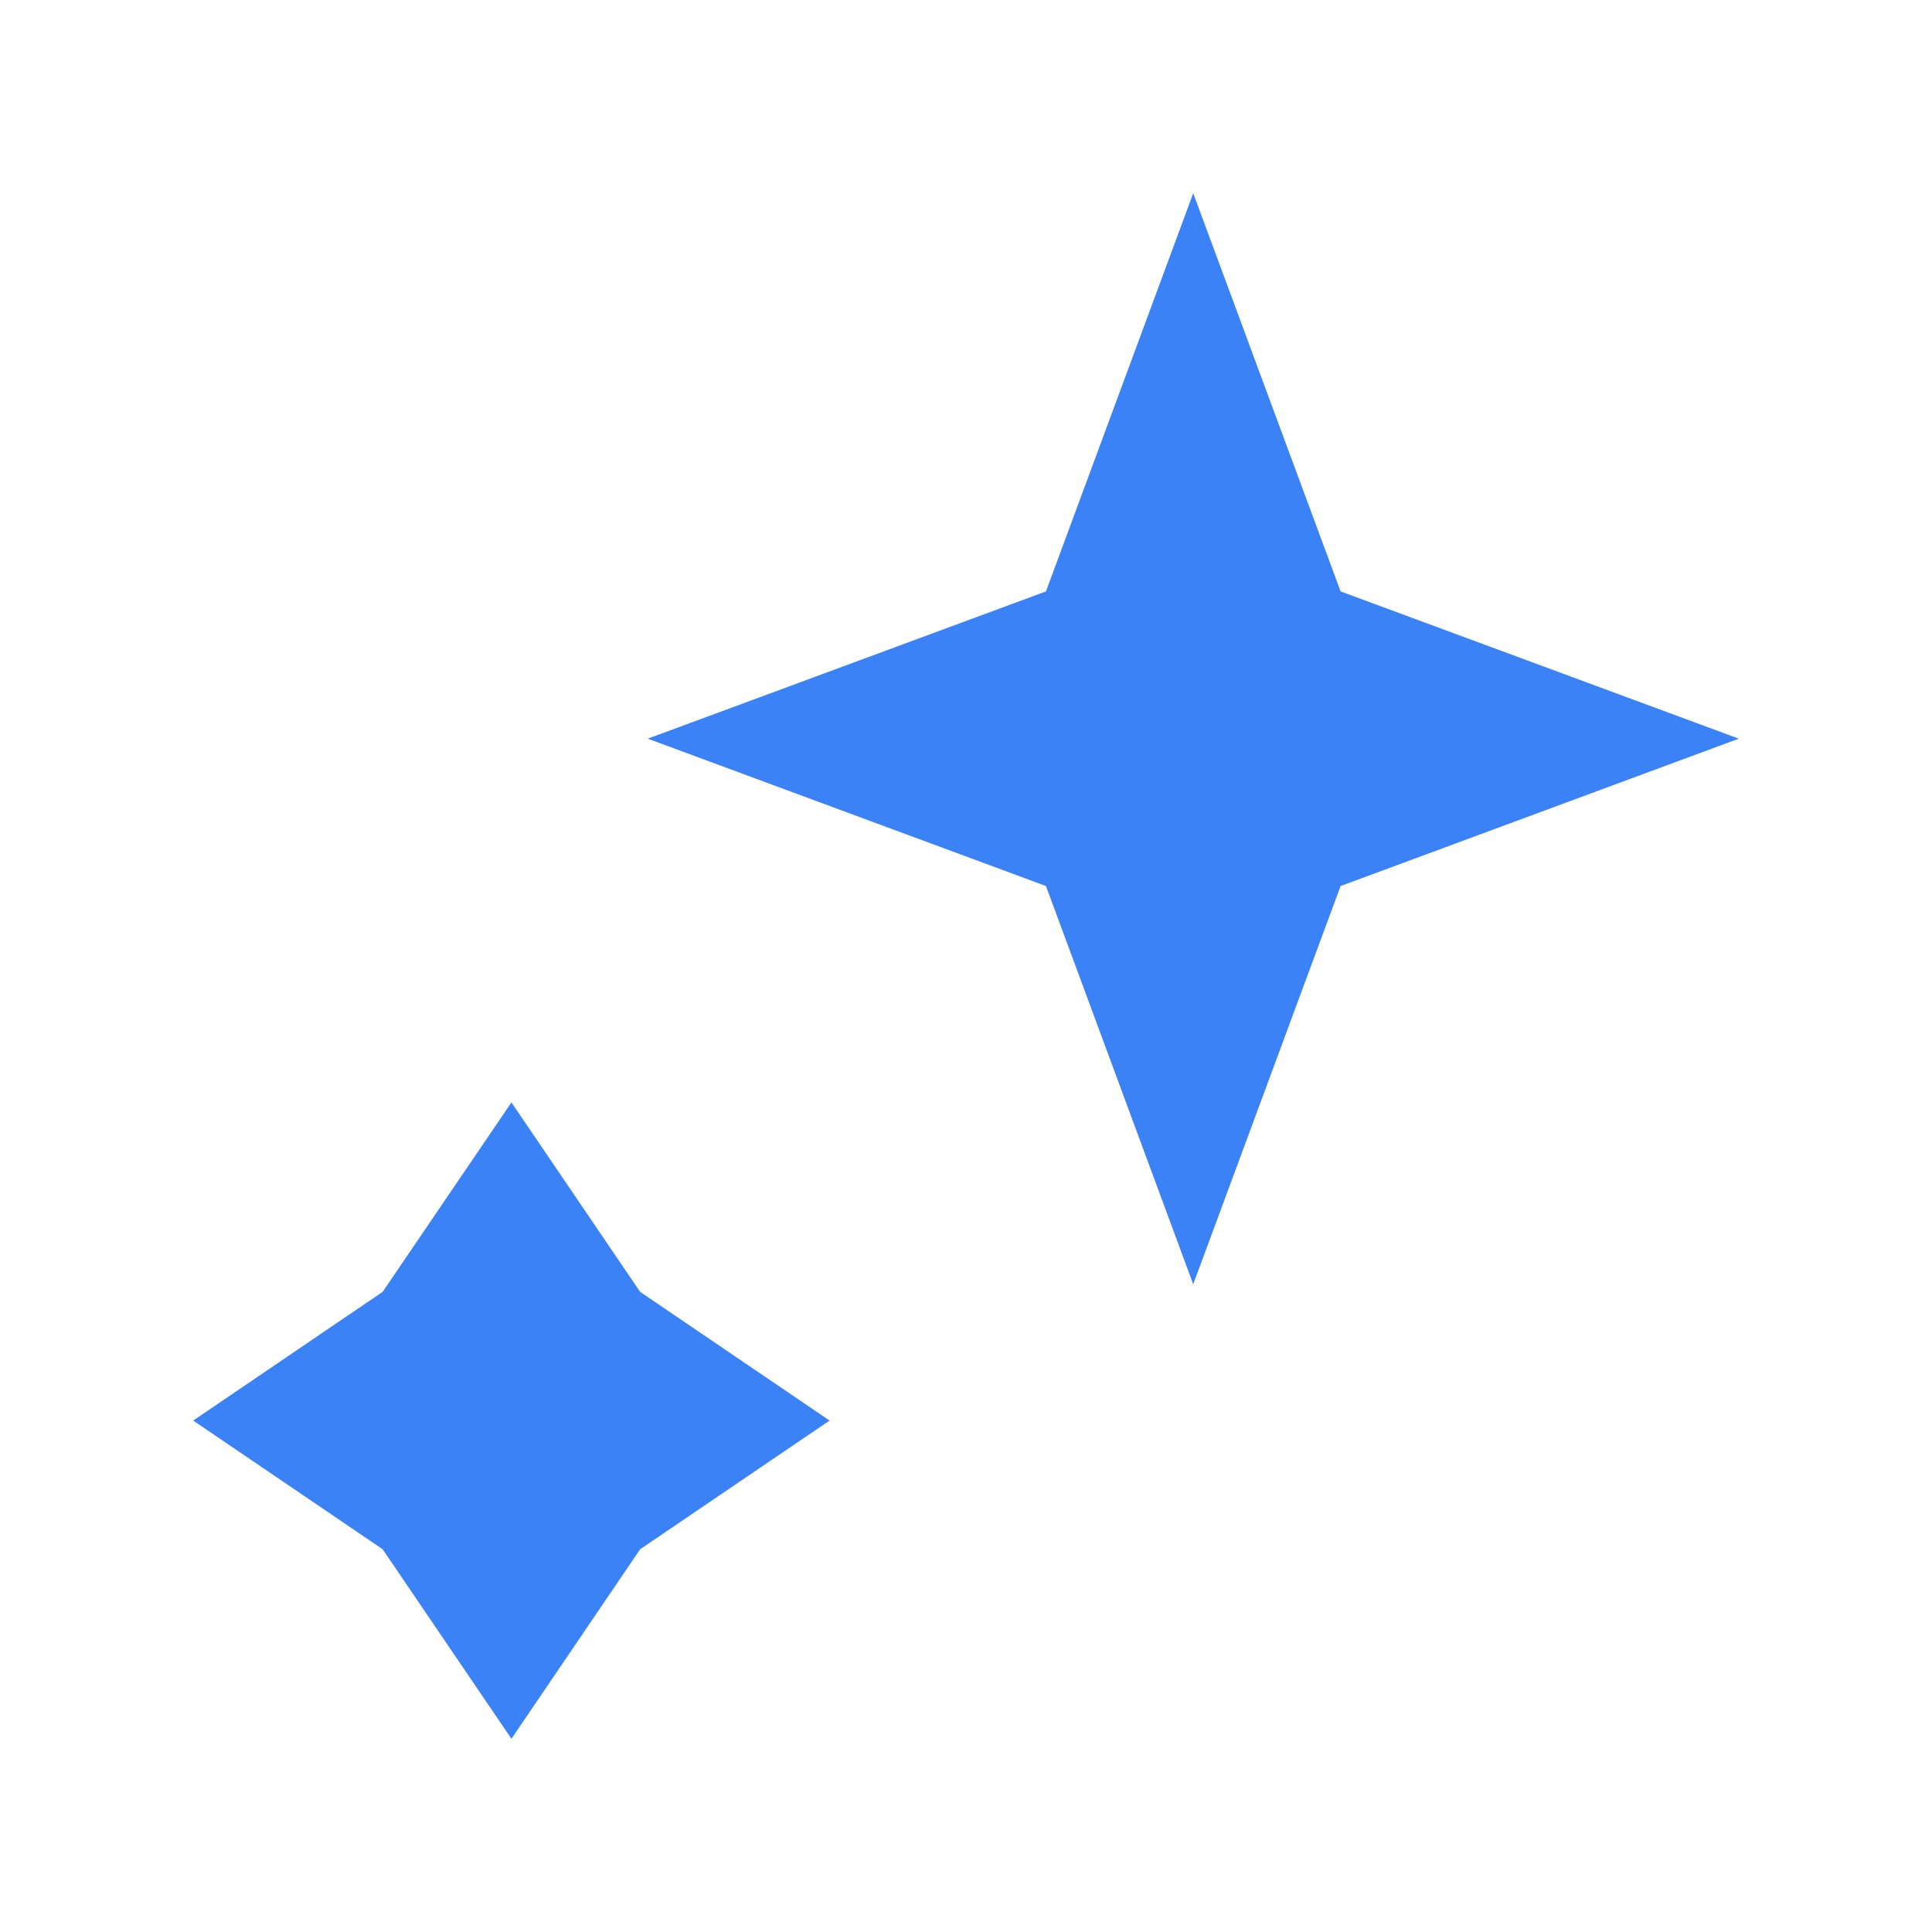
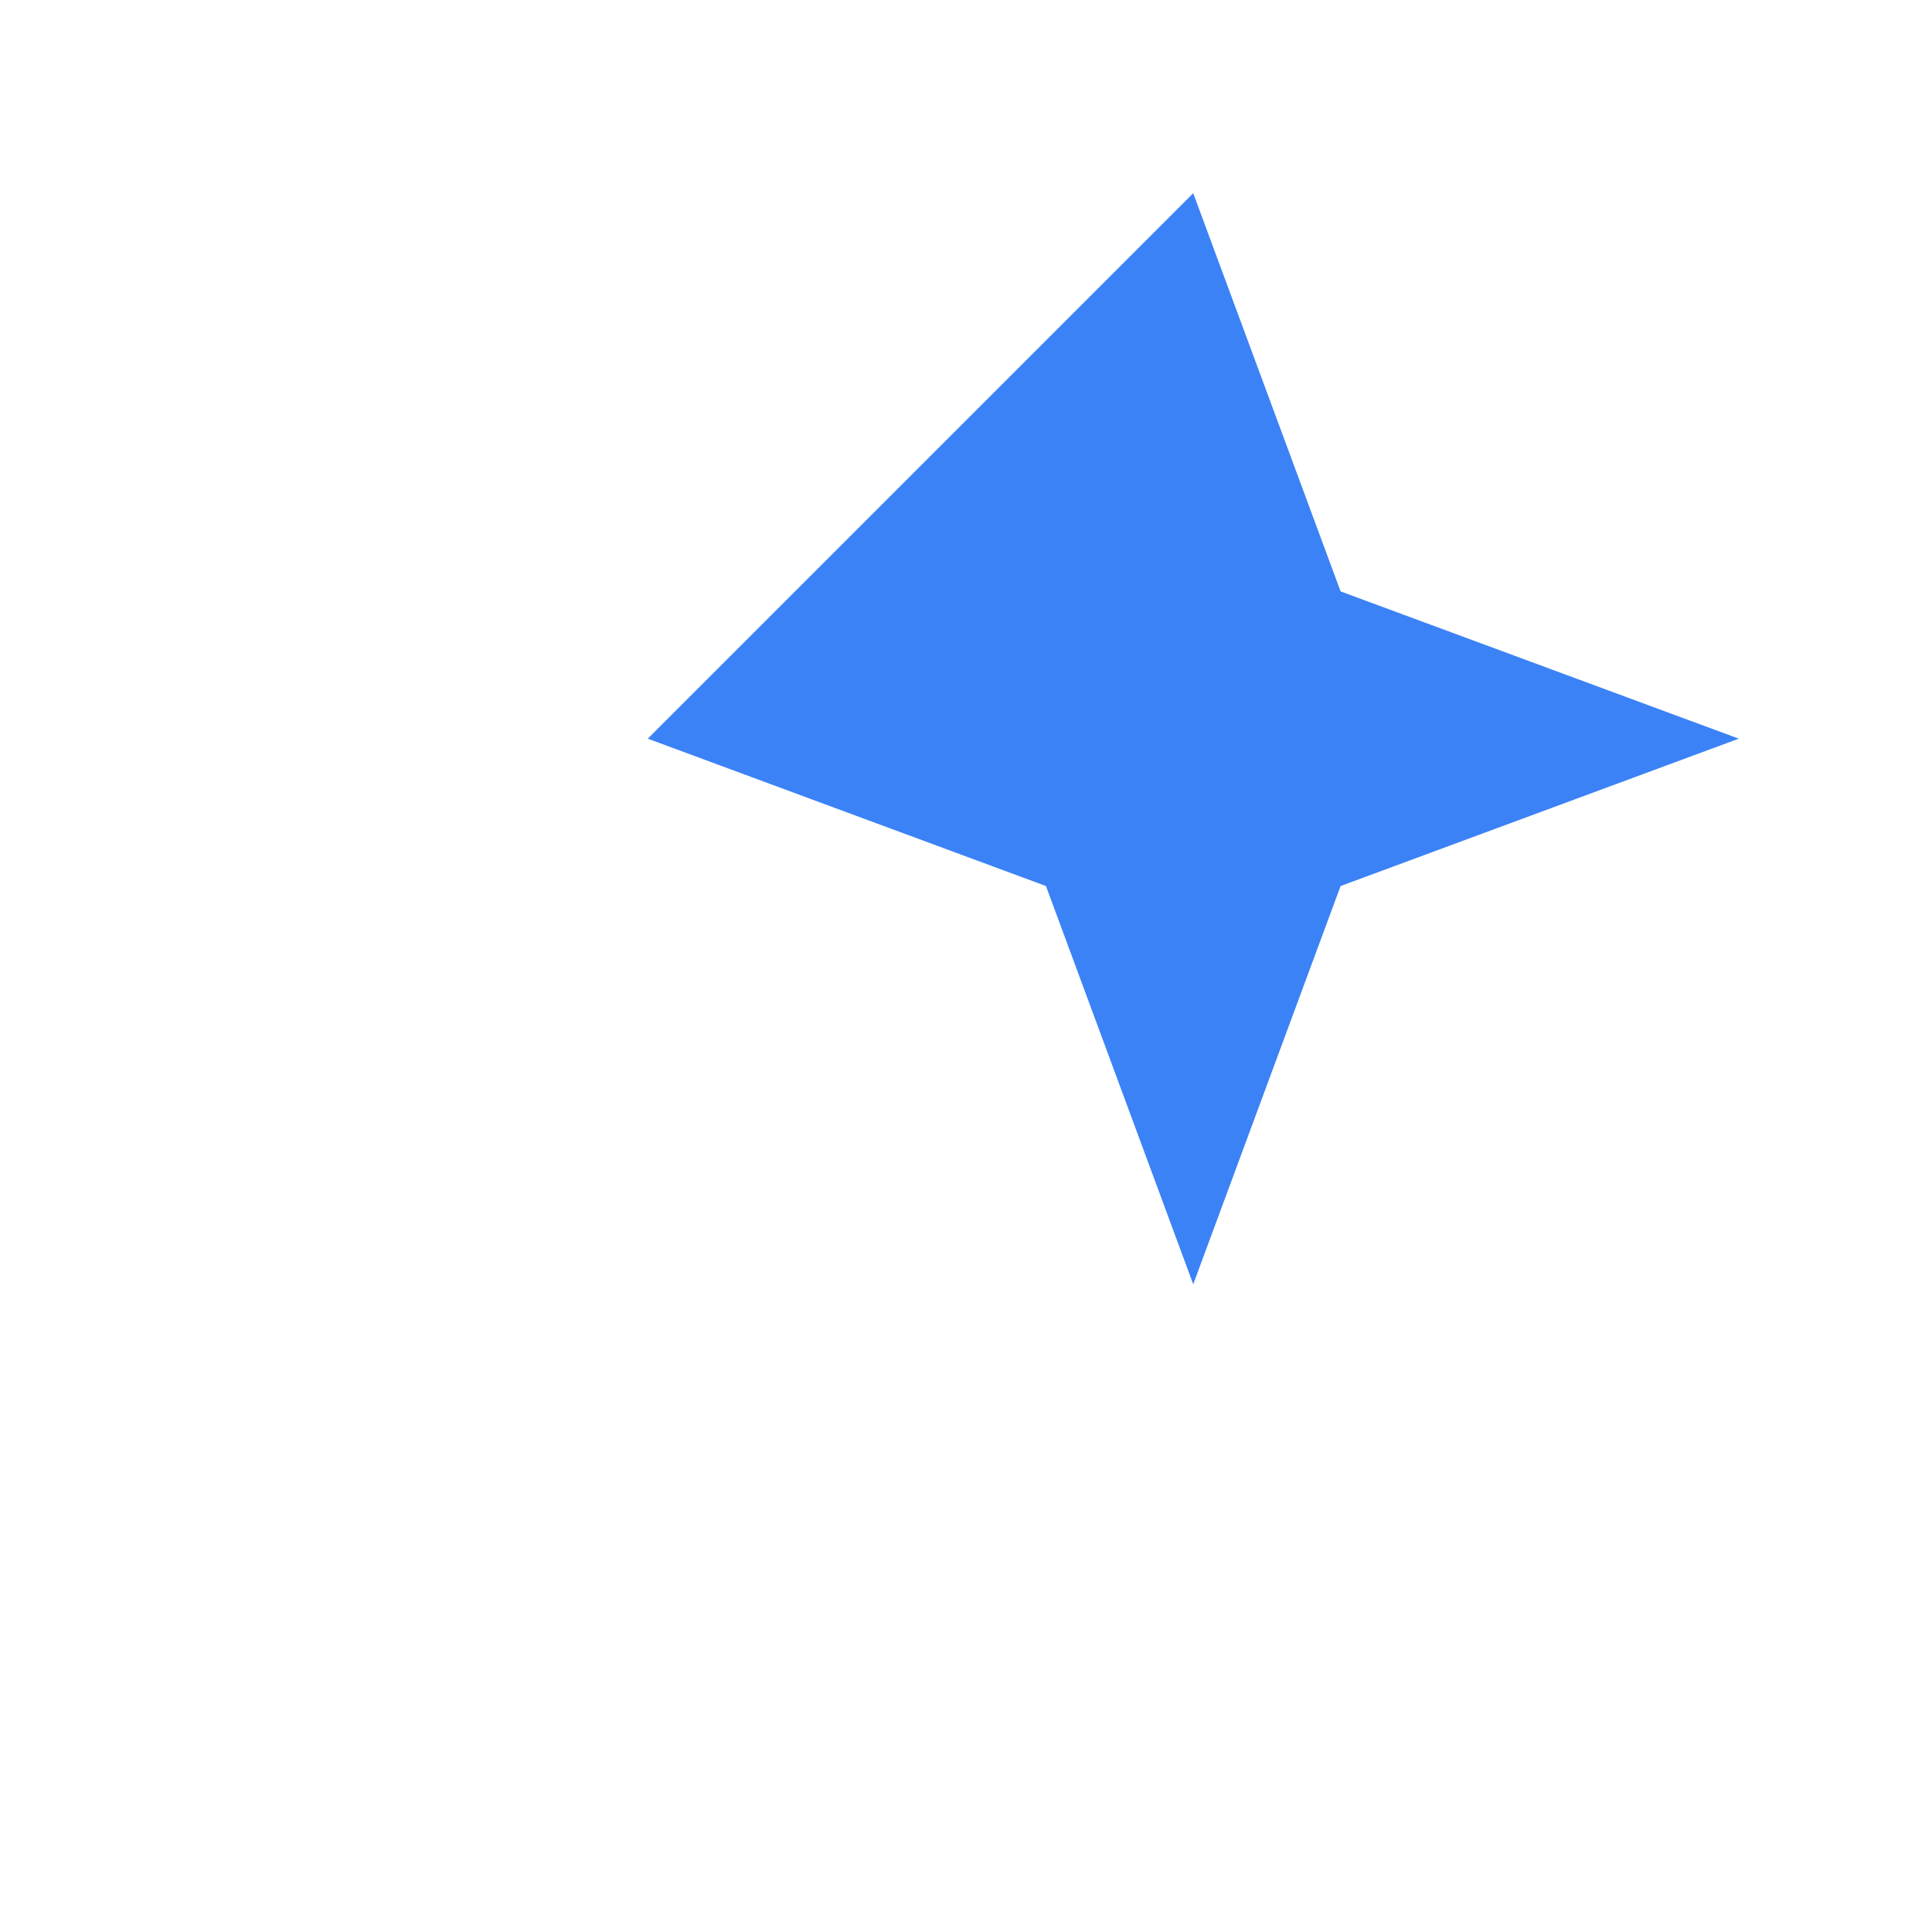
<svg xmlns="http://www.w3.org/2000/svg" width="18" height="18" viewBox="0 0 18 18" fill="none">
-   <path d="M11.117 1.8L12.49 5.51L16.2 6.882L12.49 8.255L11.117 11.965L9.745 8.255L6.035 6.882L9.745 5.51L11.117 1.8Z" fill="#3B82F6" />
-   <path d="M4.765 10.271L5.964 12.036L7.729 13.235L5.964 14.434L4.765 16.2L3.565 14.434L1.8 13.235L3.565 12.036L4.765 10.271Z" fill="#3B82F6" />
+   <path d="M11.117 1.8L12.49 5.51L16.2 6.882L12.49 8.255L11.117 11.965L9.745 8.255L6.035 6.882L11.117 1.8Z" fill="#3B82F6" />
</svg>